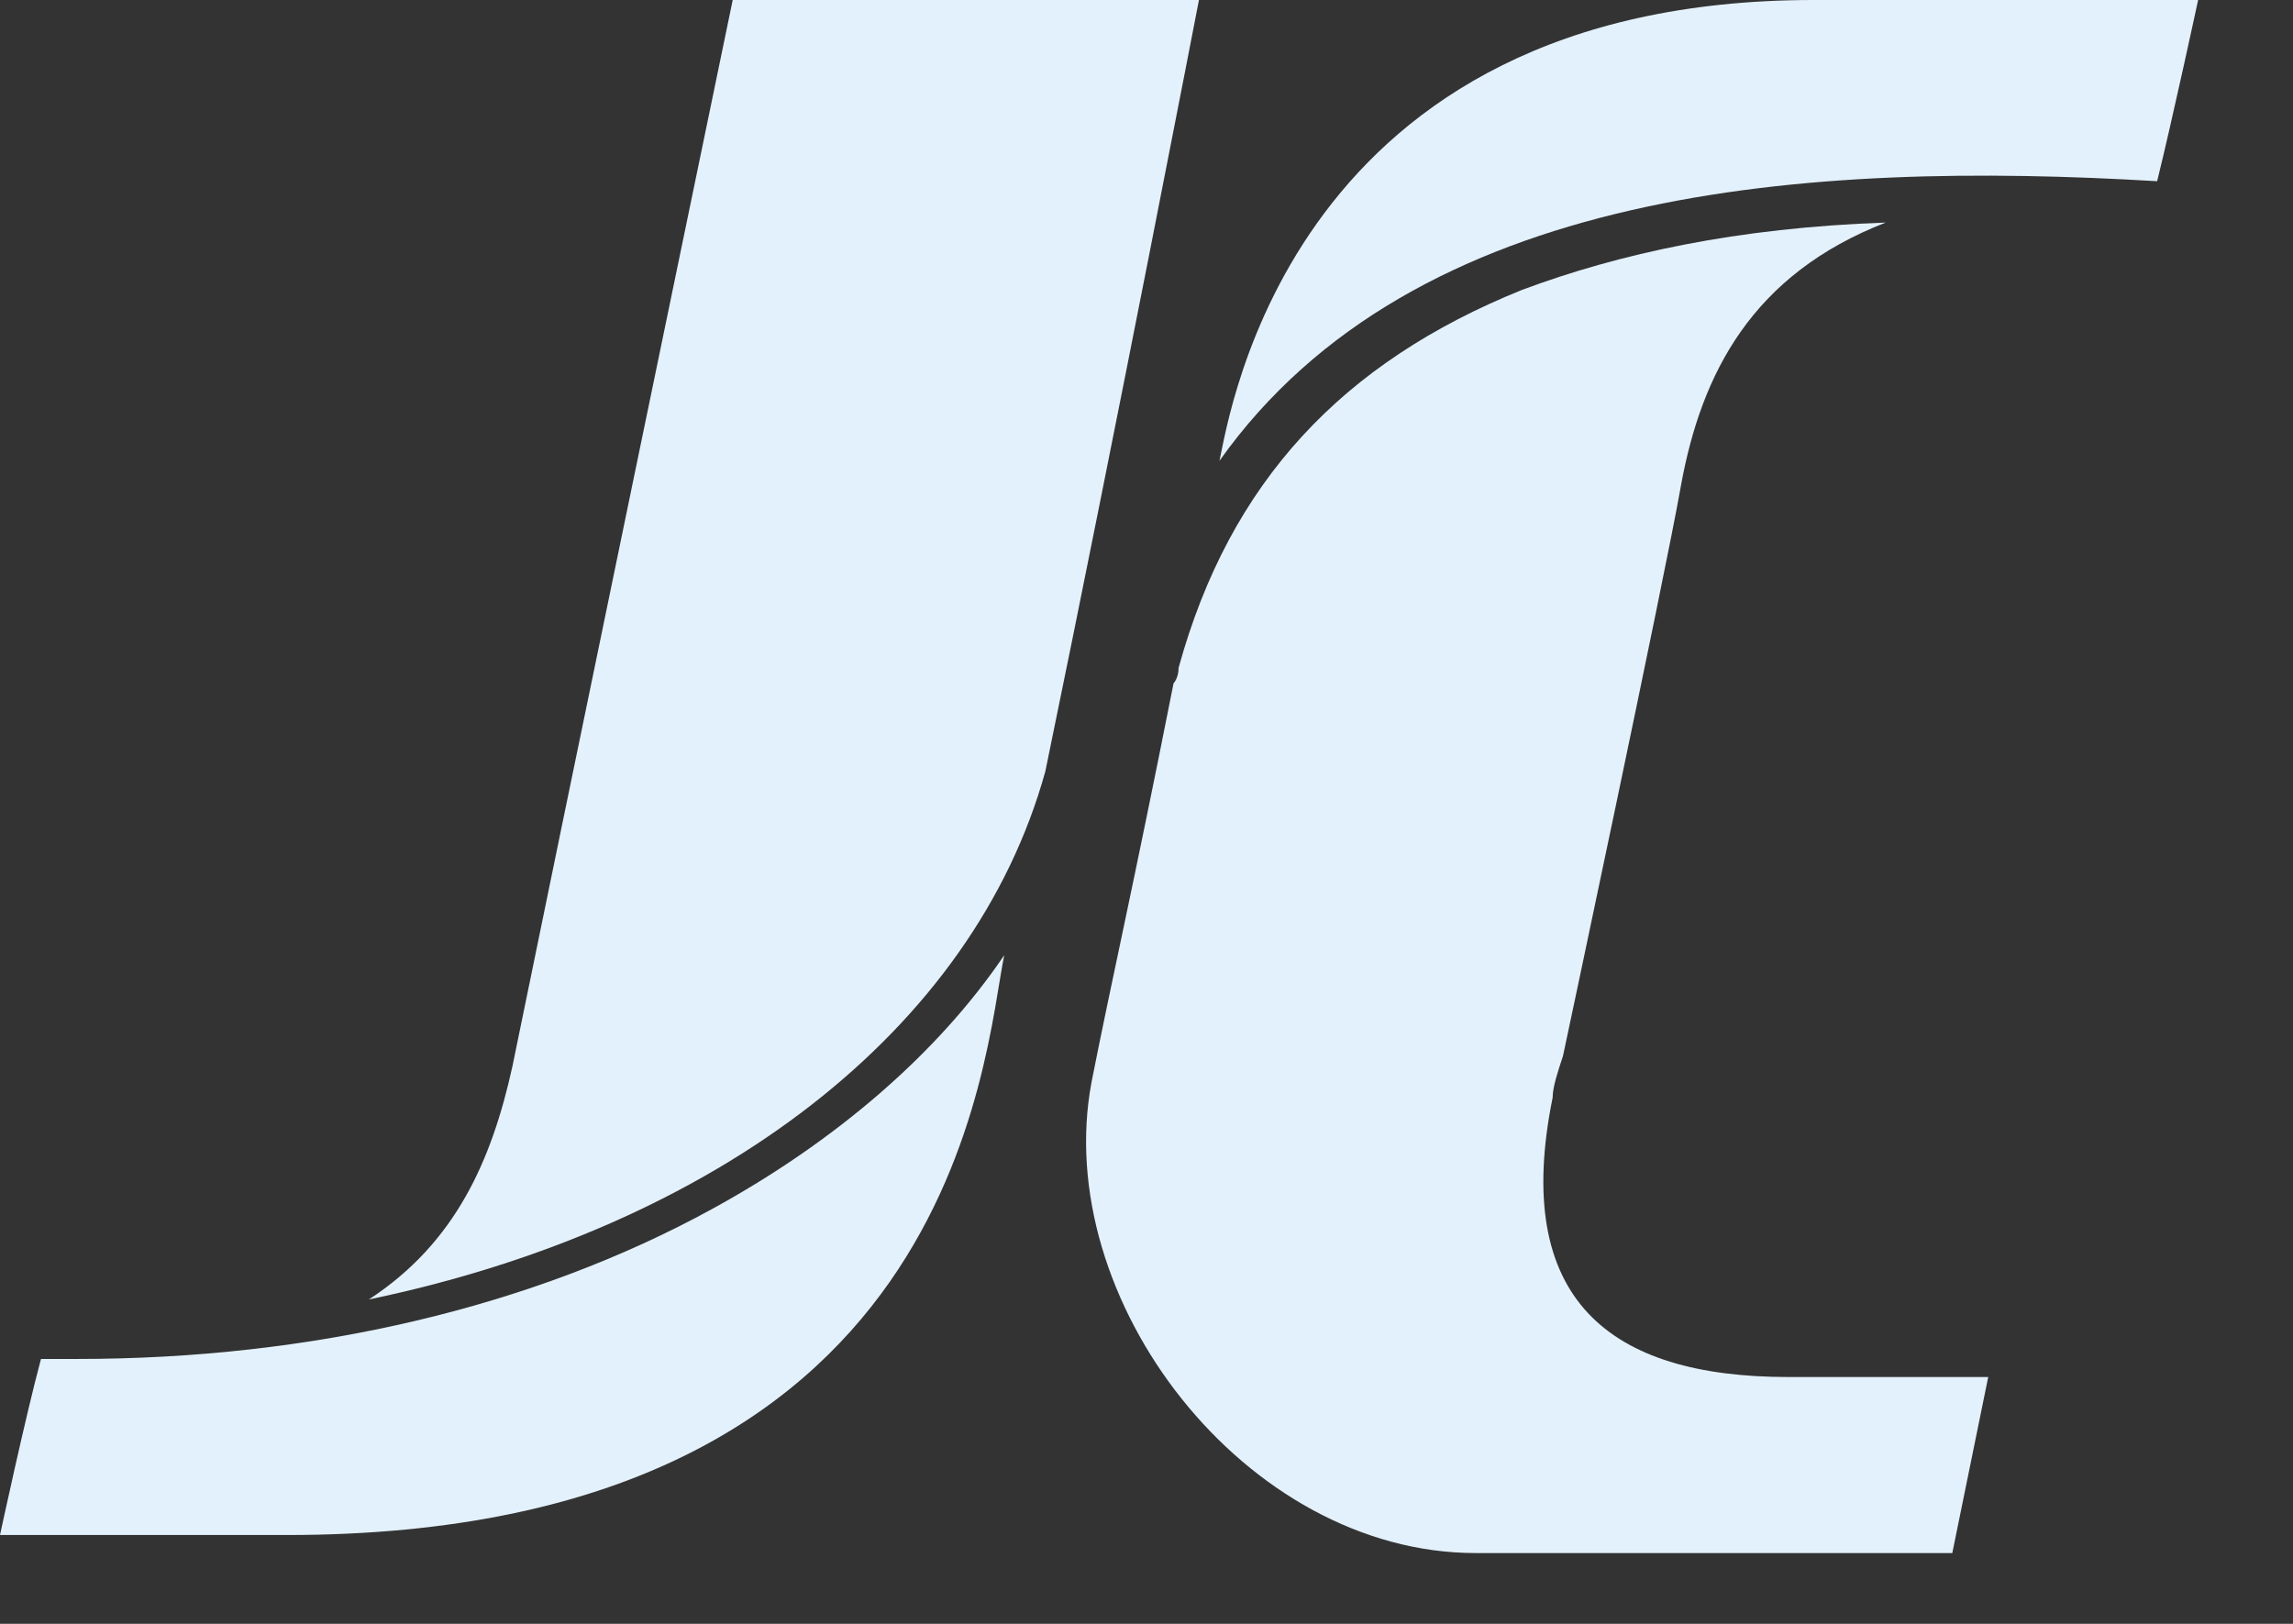
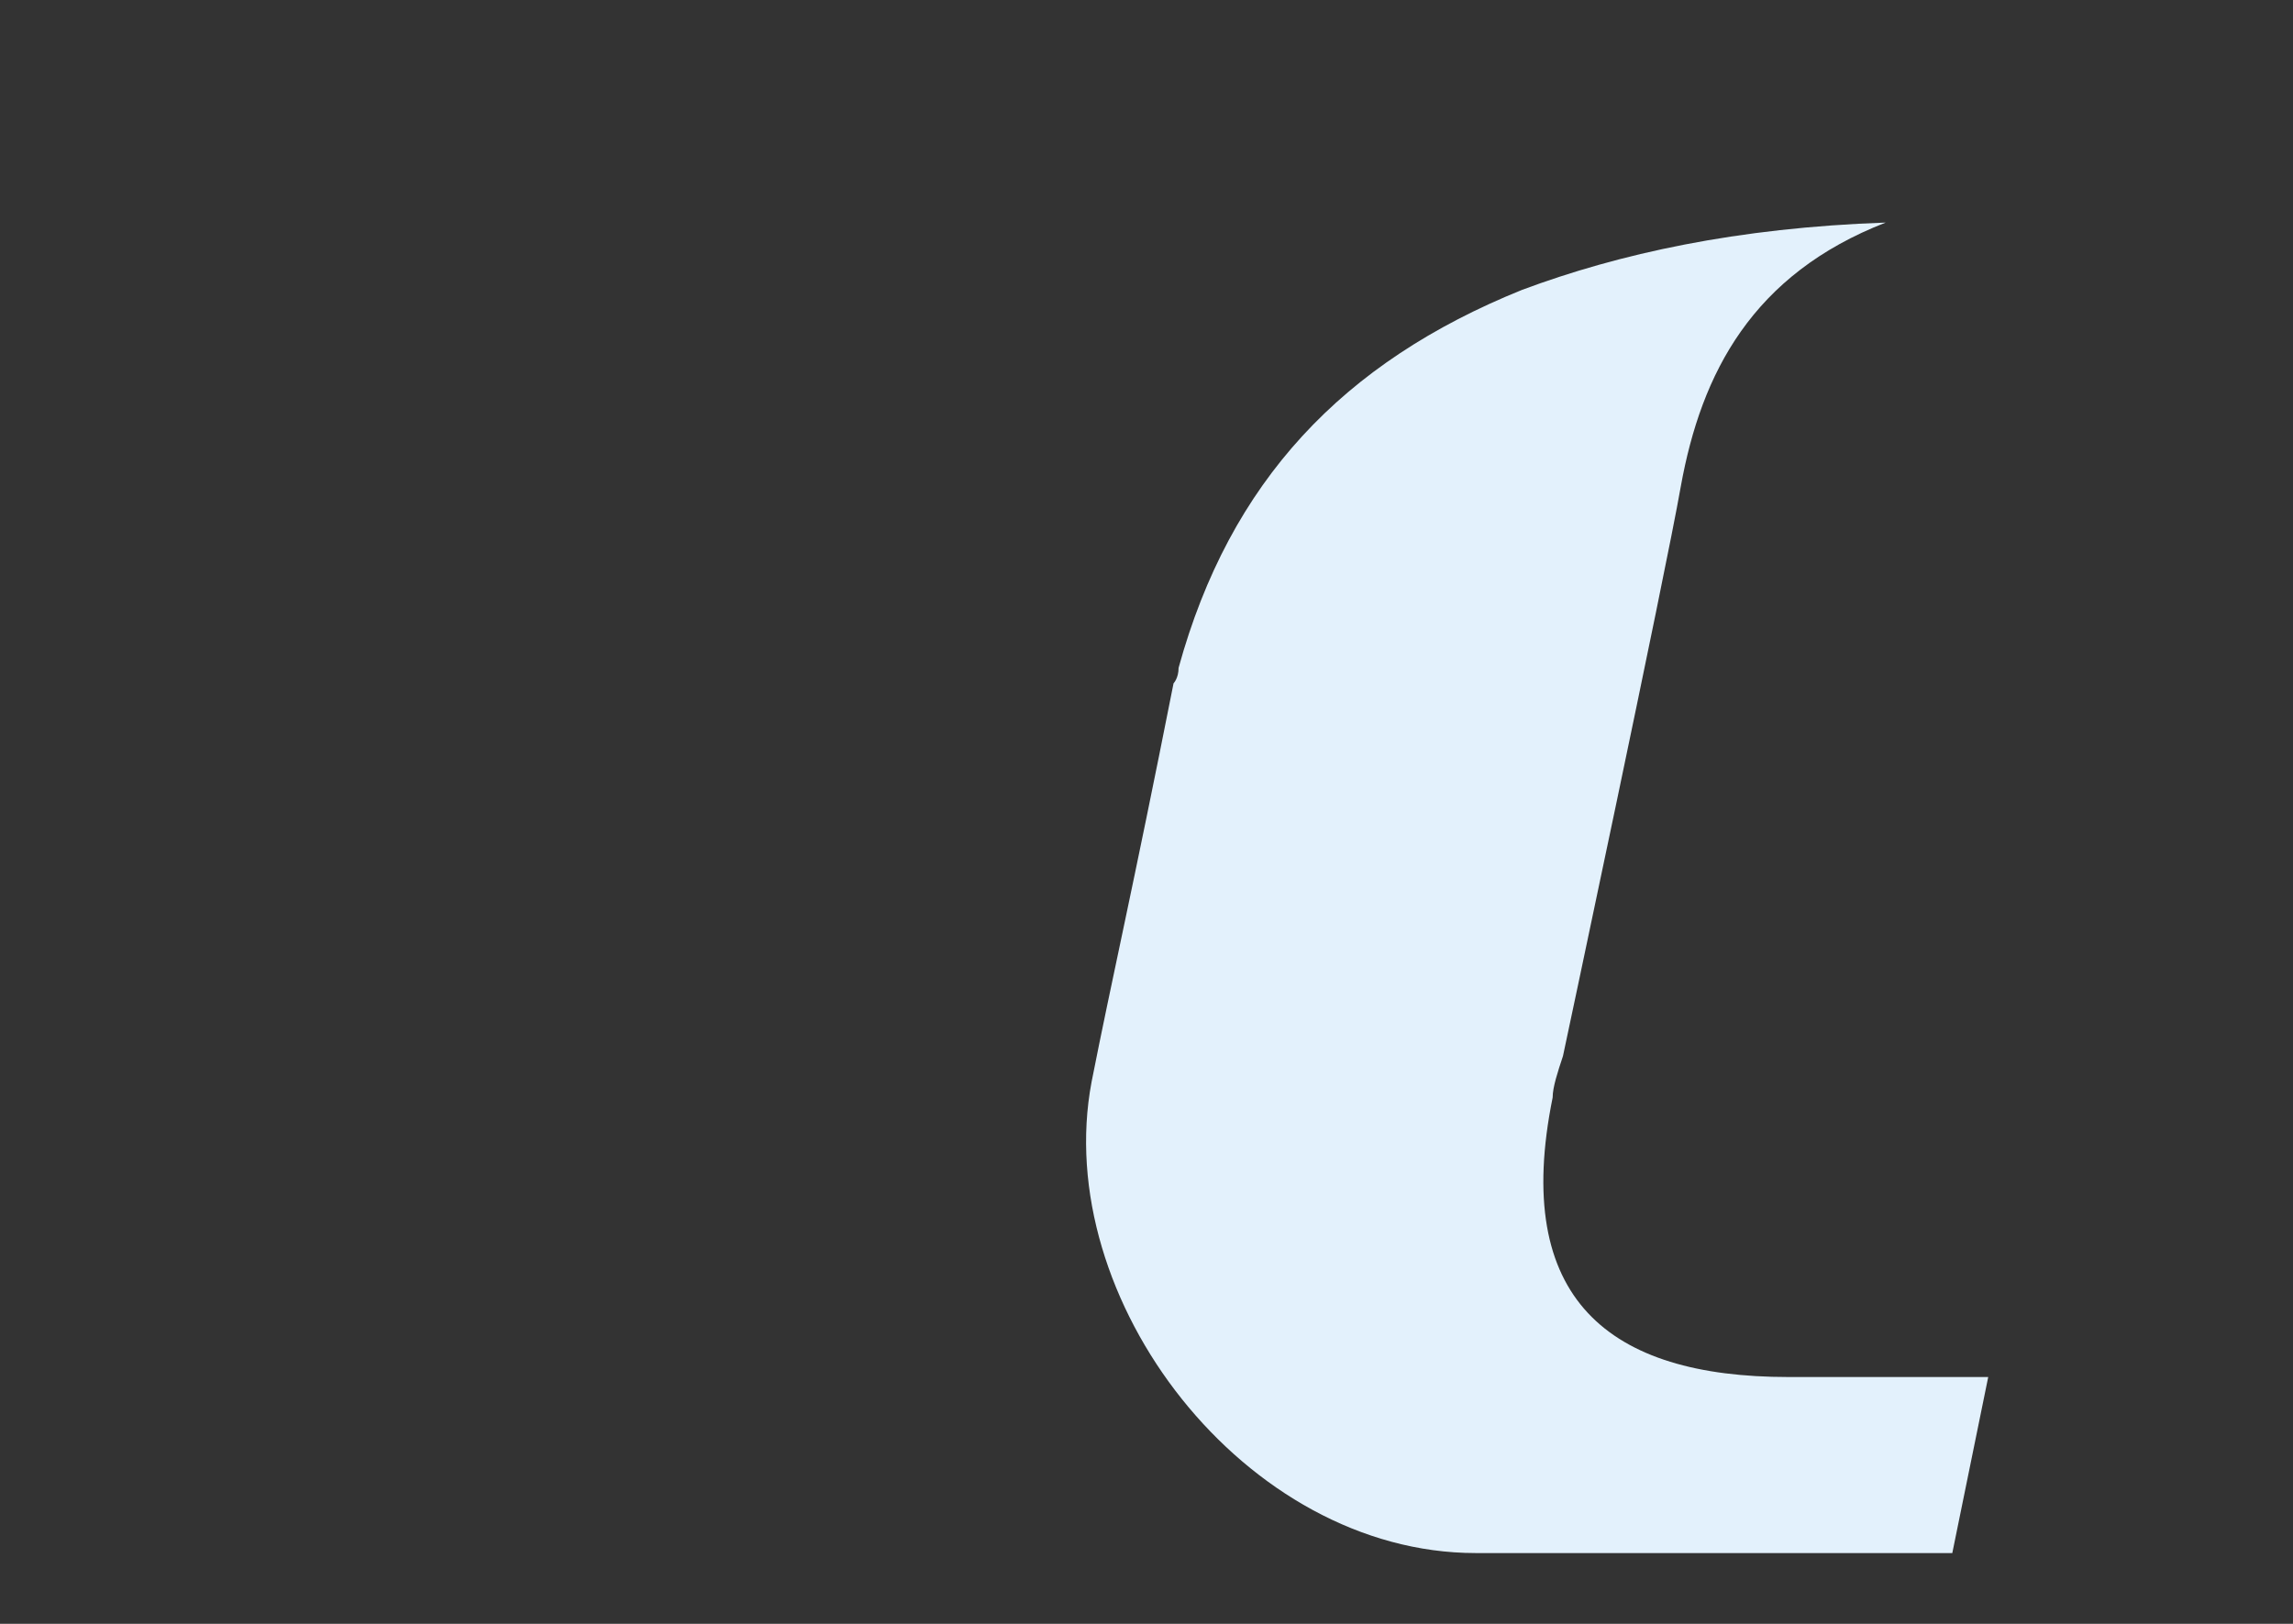
<svg xmlns="http://www.w3.org/2000/svg" width="24" height="17" viewBox="0 0 24 17" fill="none">
  <rect x="0" y="0" width="24" height="17" fill="#333333" stroke="none" />
  <path d="M16.251 11.49C16.251 11.381 16.305 11.219 16.359 11.056C16.359 11.056 17.431 6.016 17.592 5.094C17.807 3.902 18.343 2.872 19.737 2.33C18.182 2.384 16.948 2.655 15.93 3.035C14.053 3.793 12.873 5.04 12.336 6.991C12.336 7.1 12.283 7.154 12.283 7.154C11.854 9.322 11.639 10.243 11.425 11.327C10.996 13.603 13.034 16.259 15.447 16.259C15.983 16.259 20.434 16.259 20.434 16.259L20.81 14.416C20.81 14.416 20.595 14.416 18.718 14.416C16.841 14.416 15.822 13.603 16.251 11.49Z" fill="#E3F1FC" />
-   <path d="M18.985 0C13.514 0 12.871 4.336 12.764 4.824C14.802 1.951 18.931 1.68 22.578 1.897C22.739 1.247 23.007 0 23.007 0C23.007 0 19.467 0 18.985 0Z" fill="#E3F1FC" />
-   <path d="M7.455 12.656C5.578 13.685 3.271 14.227 0.804 14.227C0.697 14.227 0.536 14.227 0.429 14.227C0.268 14.824 0 16.07 0 16.07C0 16.07 2.467 16.07 3.003 16.07C10.029 16.07 10.297 11.03 10.511 10C9.814 11.03 8.742 11.951 7.455 12.656Z" fill="#E3F1FC" />
-   <path d="M10.941 8.076C11.691 4.444 12.549 0 12.549 0H7.669C7.669 0 5.738 9.322 5.363 11.165C5.148 12.14 4.773 13.008 3.861 13.604C7.508 12.845 10.19 10.786 10.941 8.076Z" fill="#E3F1FC" />
</svg>